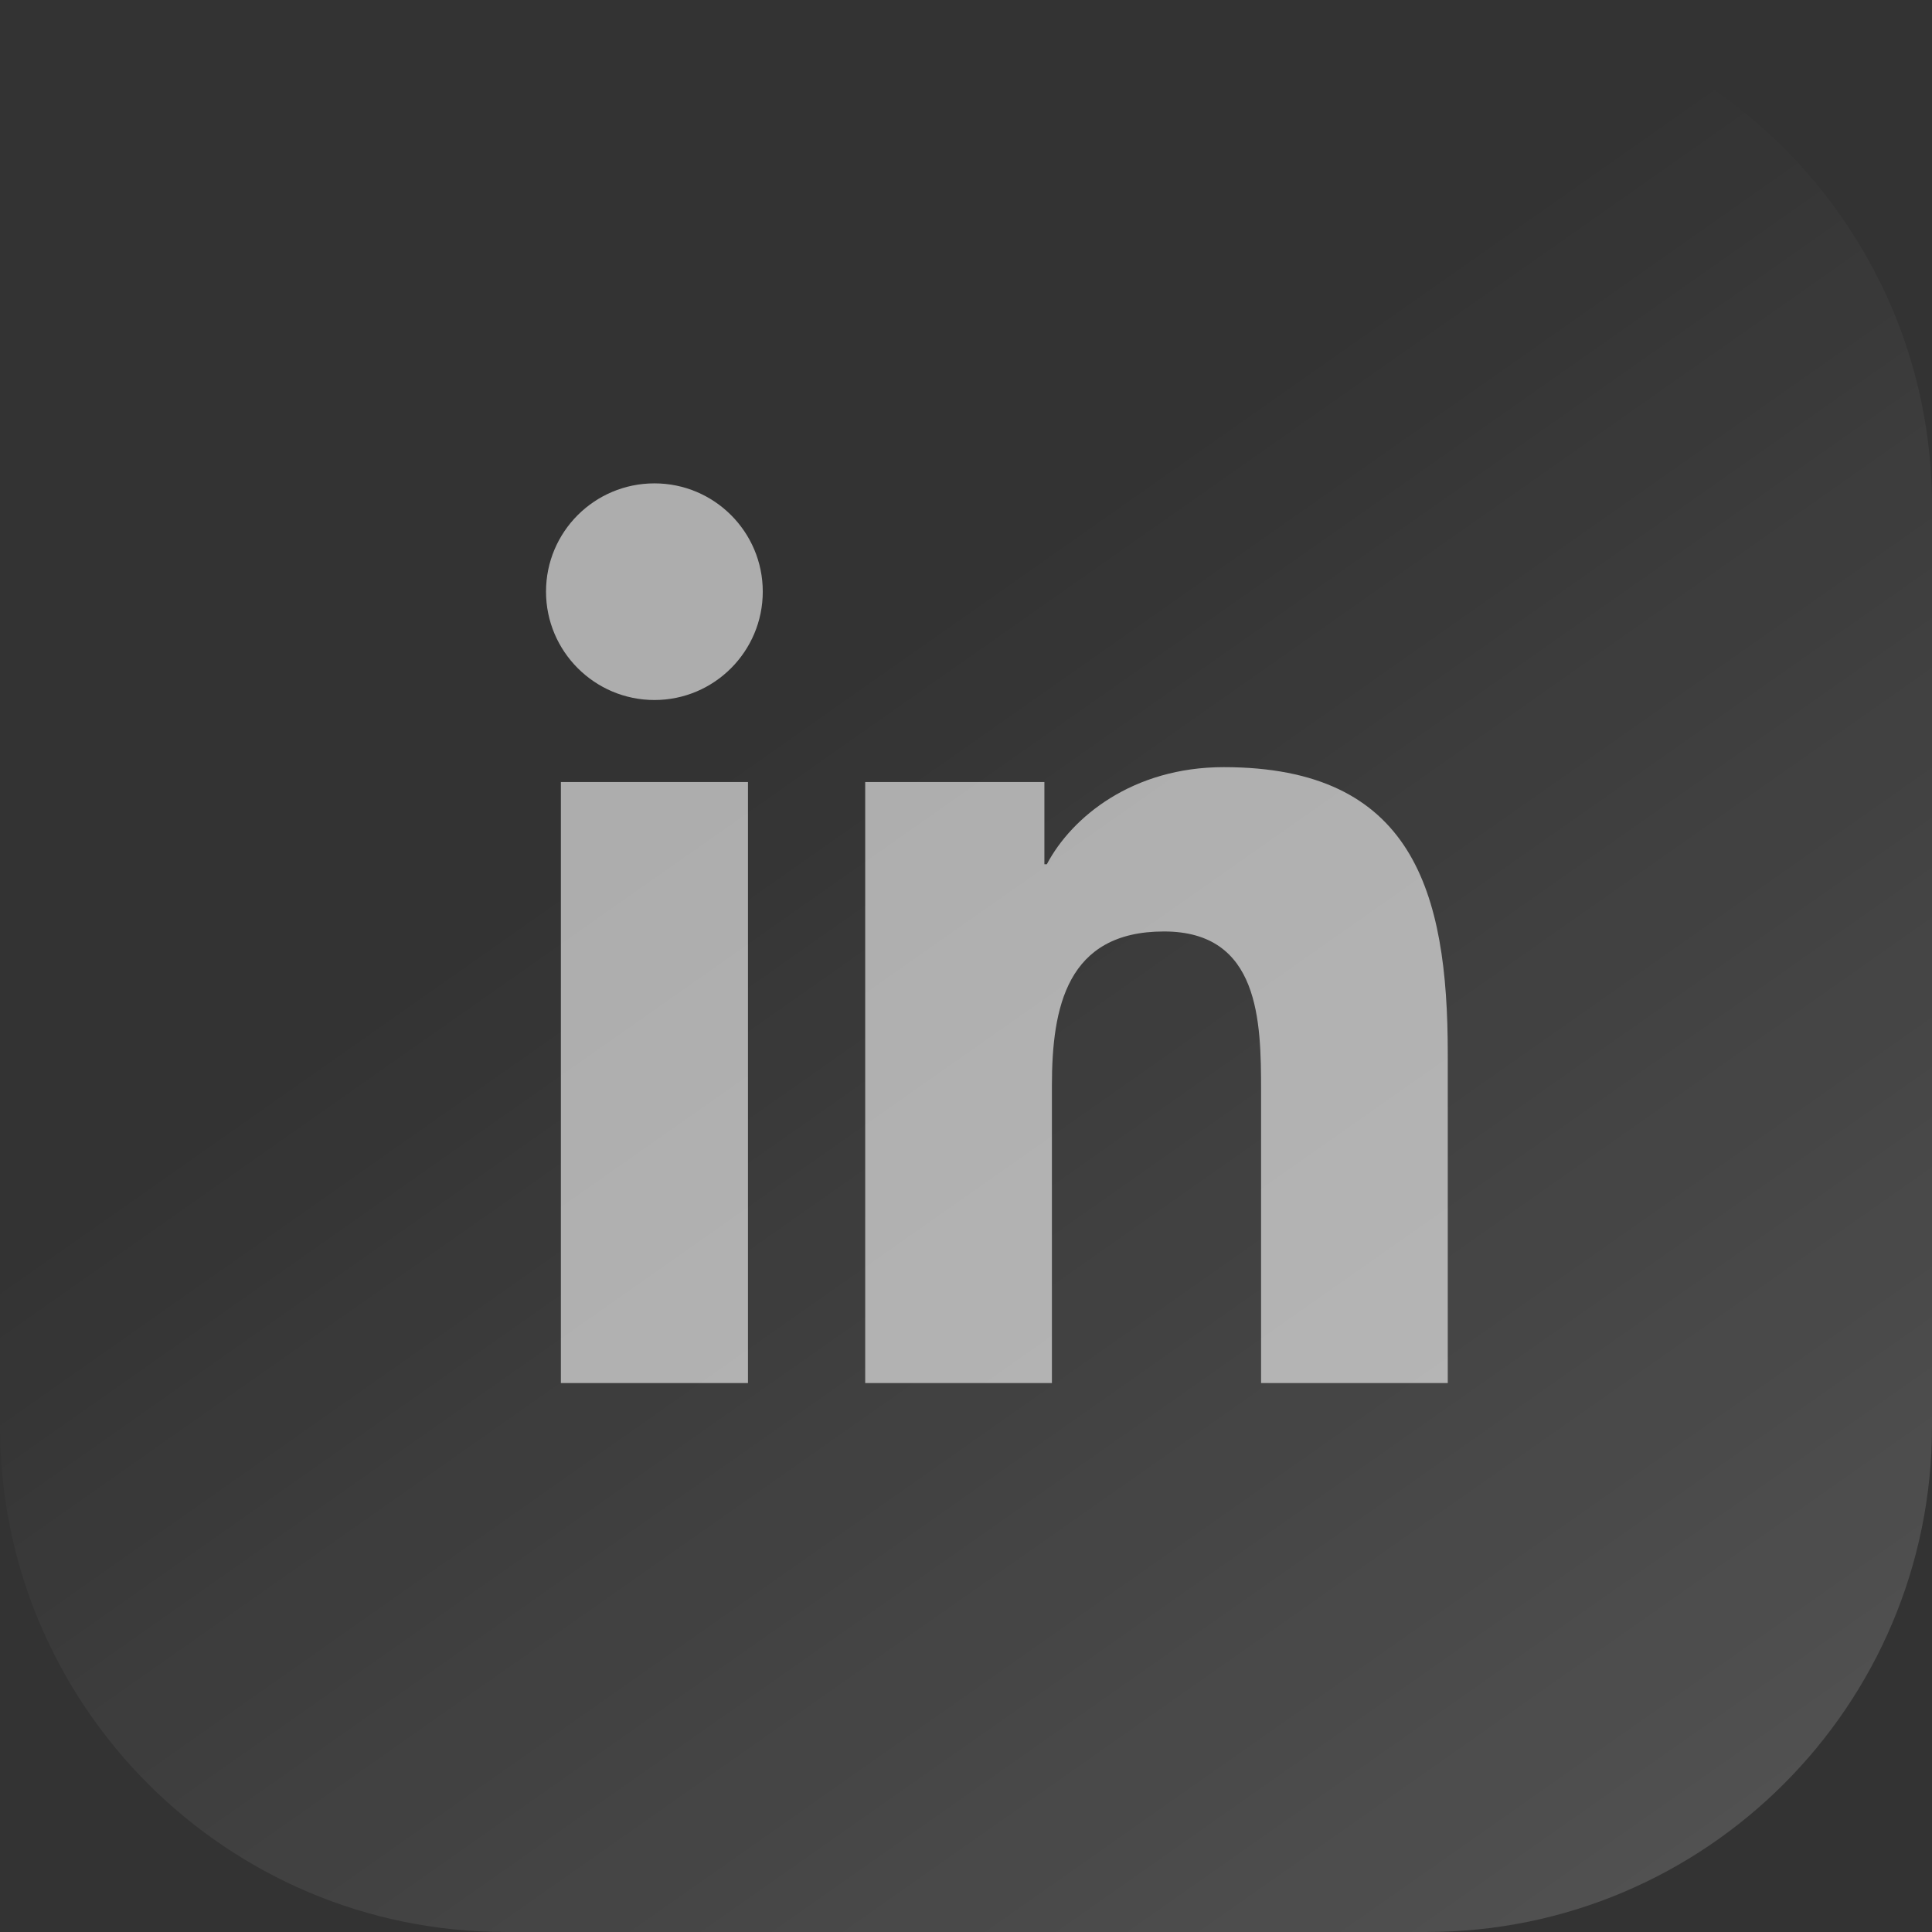
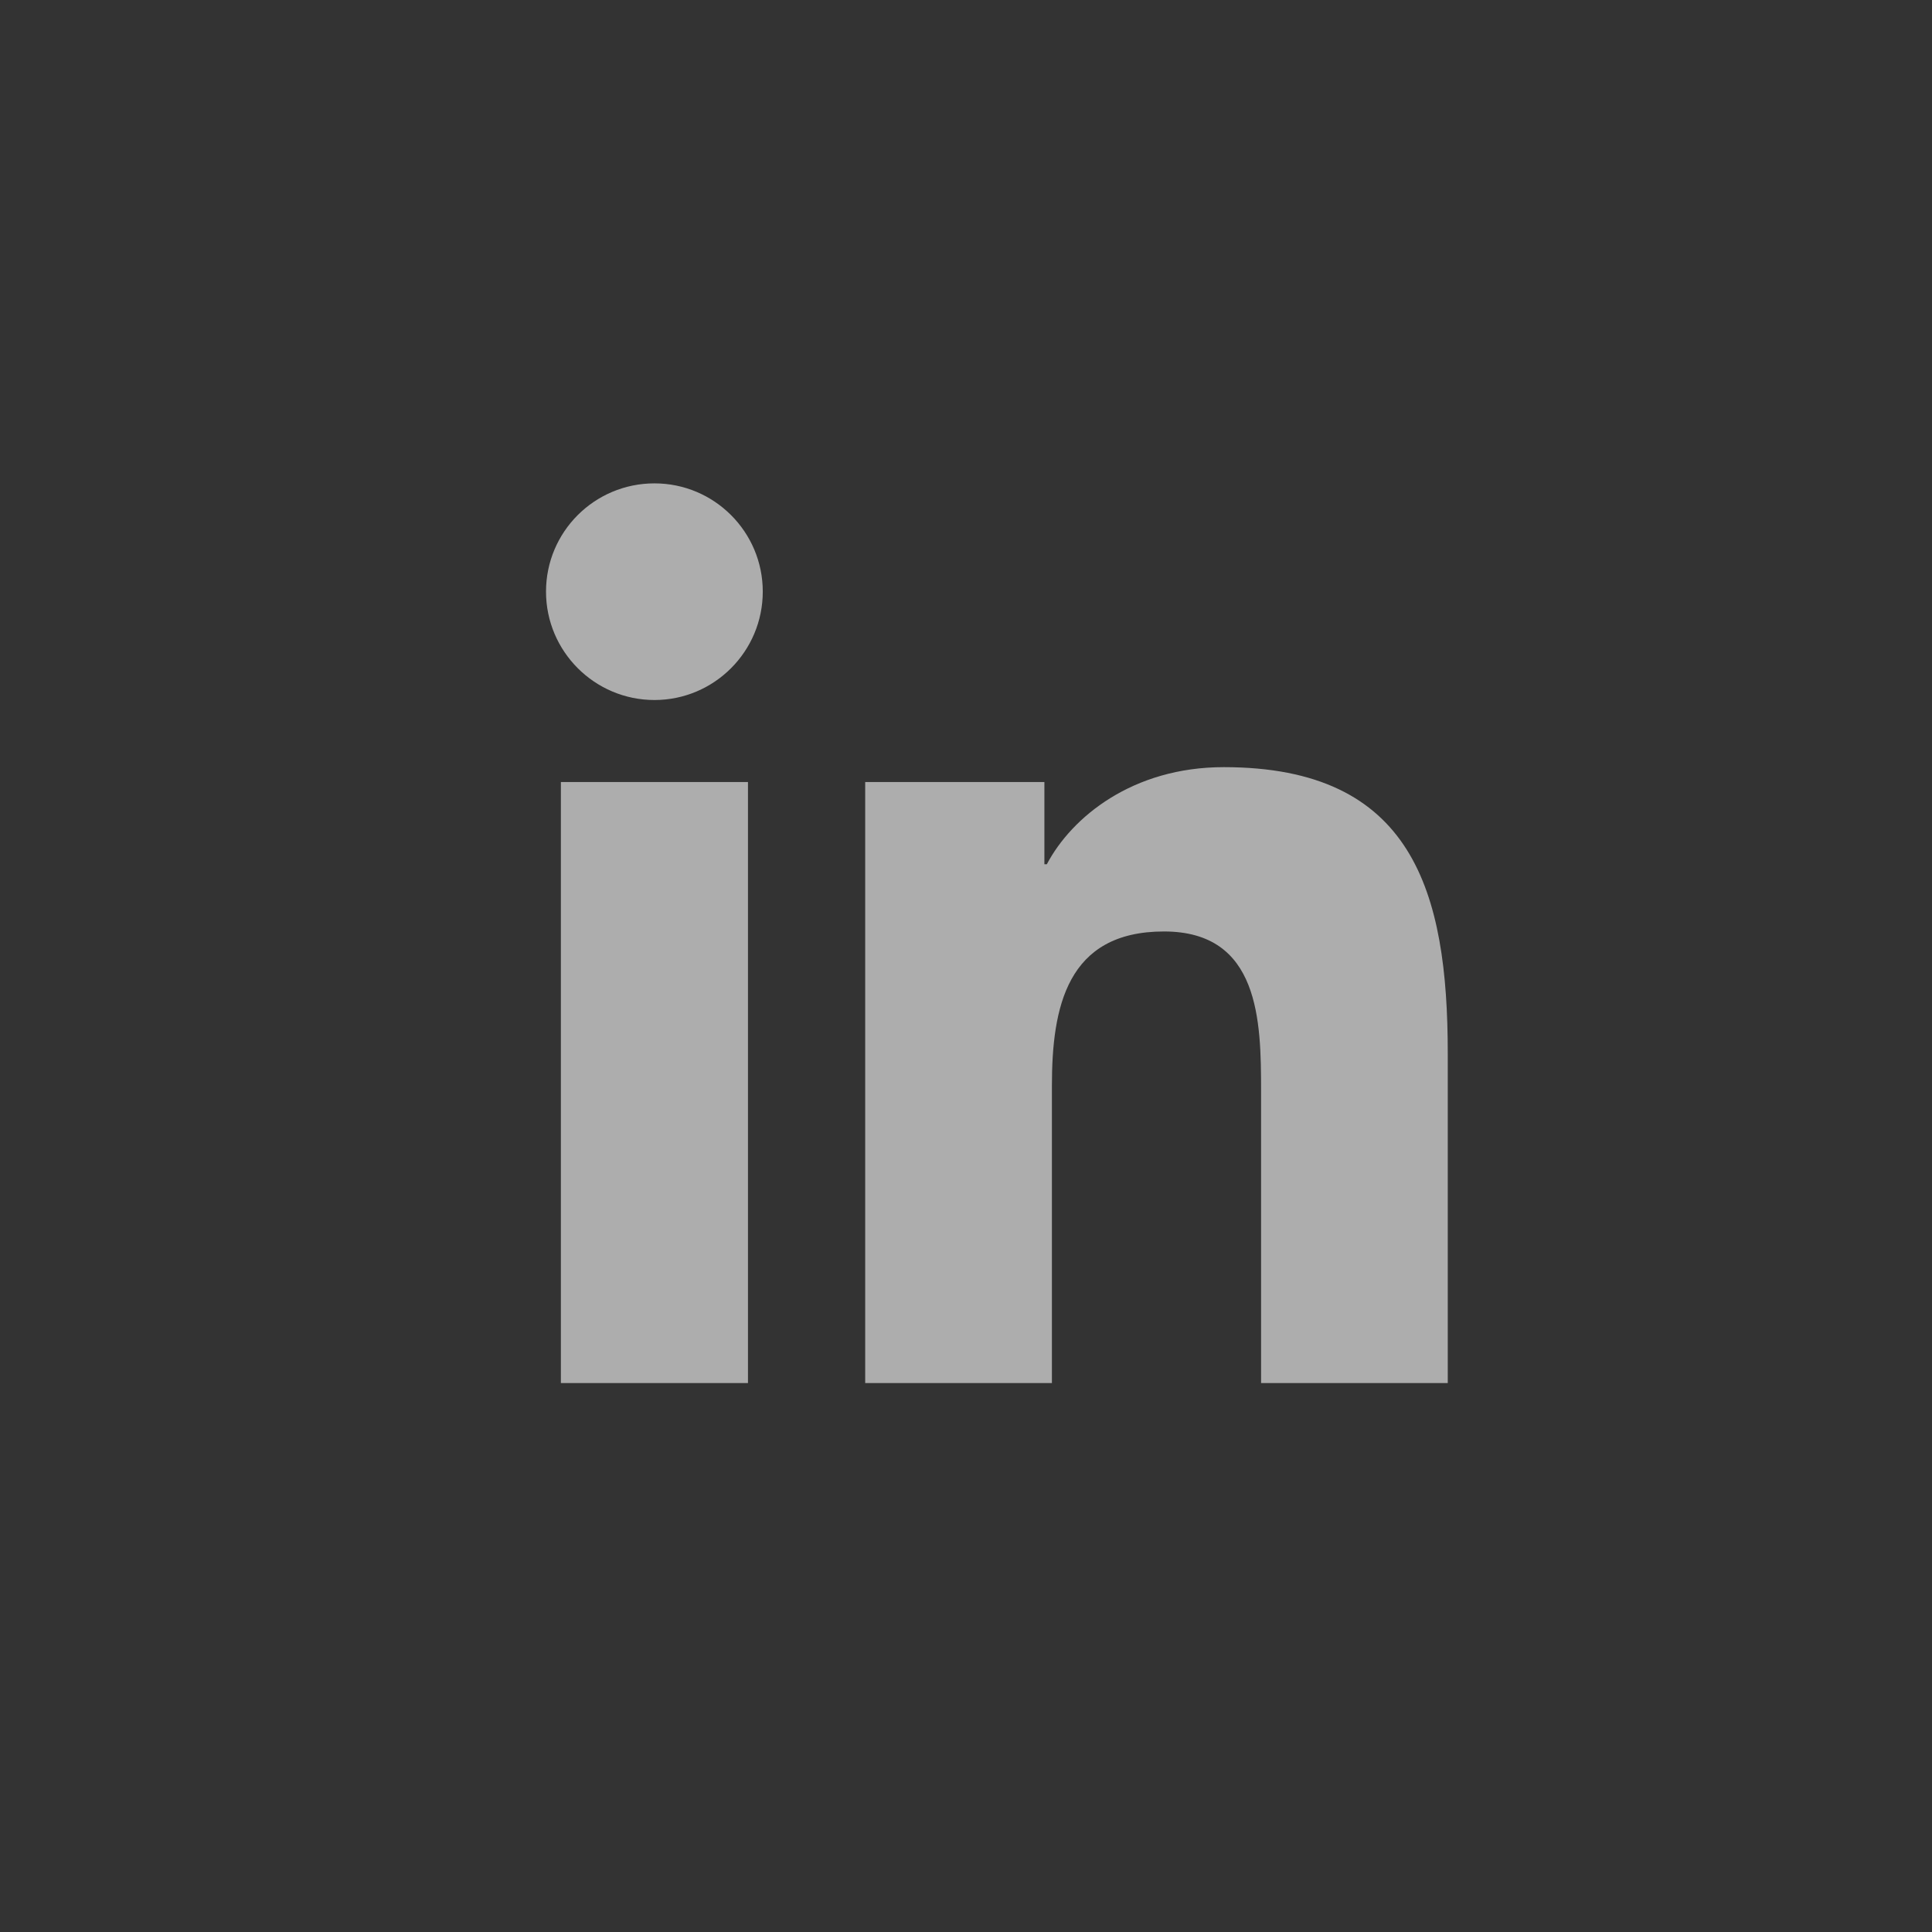
<svg xmlns="http://www.w3.org/2000/svg" id="b" data-name="Ebene 2" width="120" height="120" viewBox="0 0 120 120">
  <rect x="0" y="0" width="120" height="120" fill="#333333" stroke="none" />
  <defs>
    <linearGradient id="d" data-name="Unbenannter Verlauf 17" x1="32.627" y1="21.025" x2="102.832" y2="120.988" gradientUnits="userSpaceOnUse">
      <stop offset=".235" stop-color="#fff" stop-opacity="0" />
      <stop offset=".449" stop-color="#fff" stop-opacity=".046" />
      <stop offset="1" stop-color="#fff" stop-opacity=".15" />
    </linearGradient>
  </defs>
  <g id="c" data-name="Ebene 1">
    <g>
      <path d="M34.837,48.573h11.621v37.33h-11.621v-37.33ZM40.65,30.023c3.716,0,6.727,3.015,6.727,6.723s-3.011,6.733-6.727,6.733-6.736-3.019-6.736-6.733,3.011-6.723,6.736-6.723M53.739,85.903h11.597v-18.465c0-4.868.921-9.583,6.961-9.583,5.946,0,6.031,5.567,6.031,9.899v18.149h11.595v-20.474c0-10.054-2.166-17.78-13.914-17.78-5.651,0-9.436,3.092-10.988,6.03h-.152v-5.106h-11.13v37.33Z" fill="#fff" opacity=".6" />
-       <path d="M31.389,0h57.22C105.934,0,120,14.066,120,31.39v57.22c0,17.324-14.065,31.389-31.389,31.389H31.39C14.065,120,0,105.934,0,88.61V31.39C0,14.065,14.065,0,31.389,0Z" fill="url(#d)" />
    </g>
  </g>
</svg>